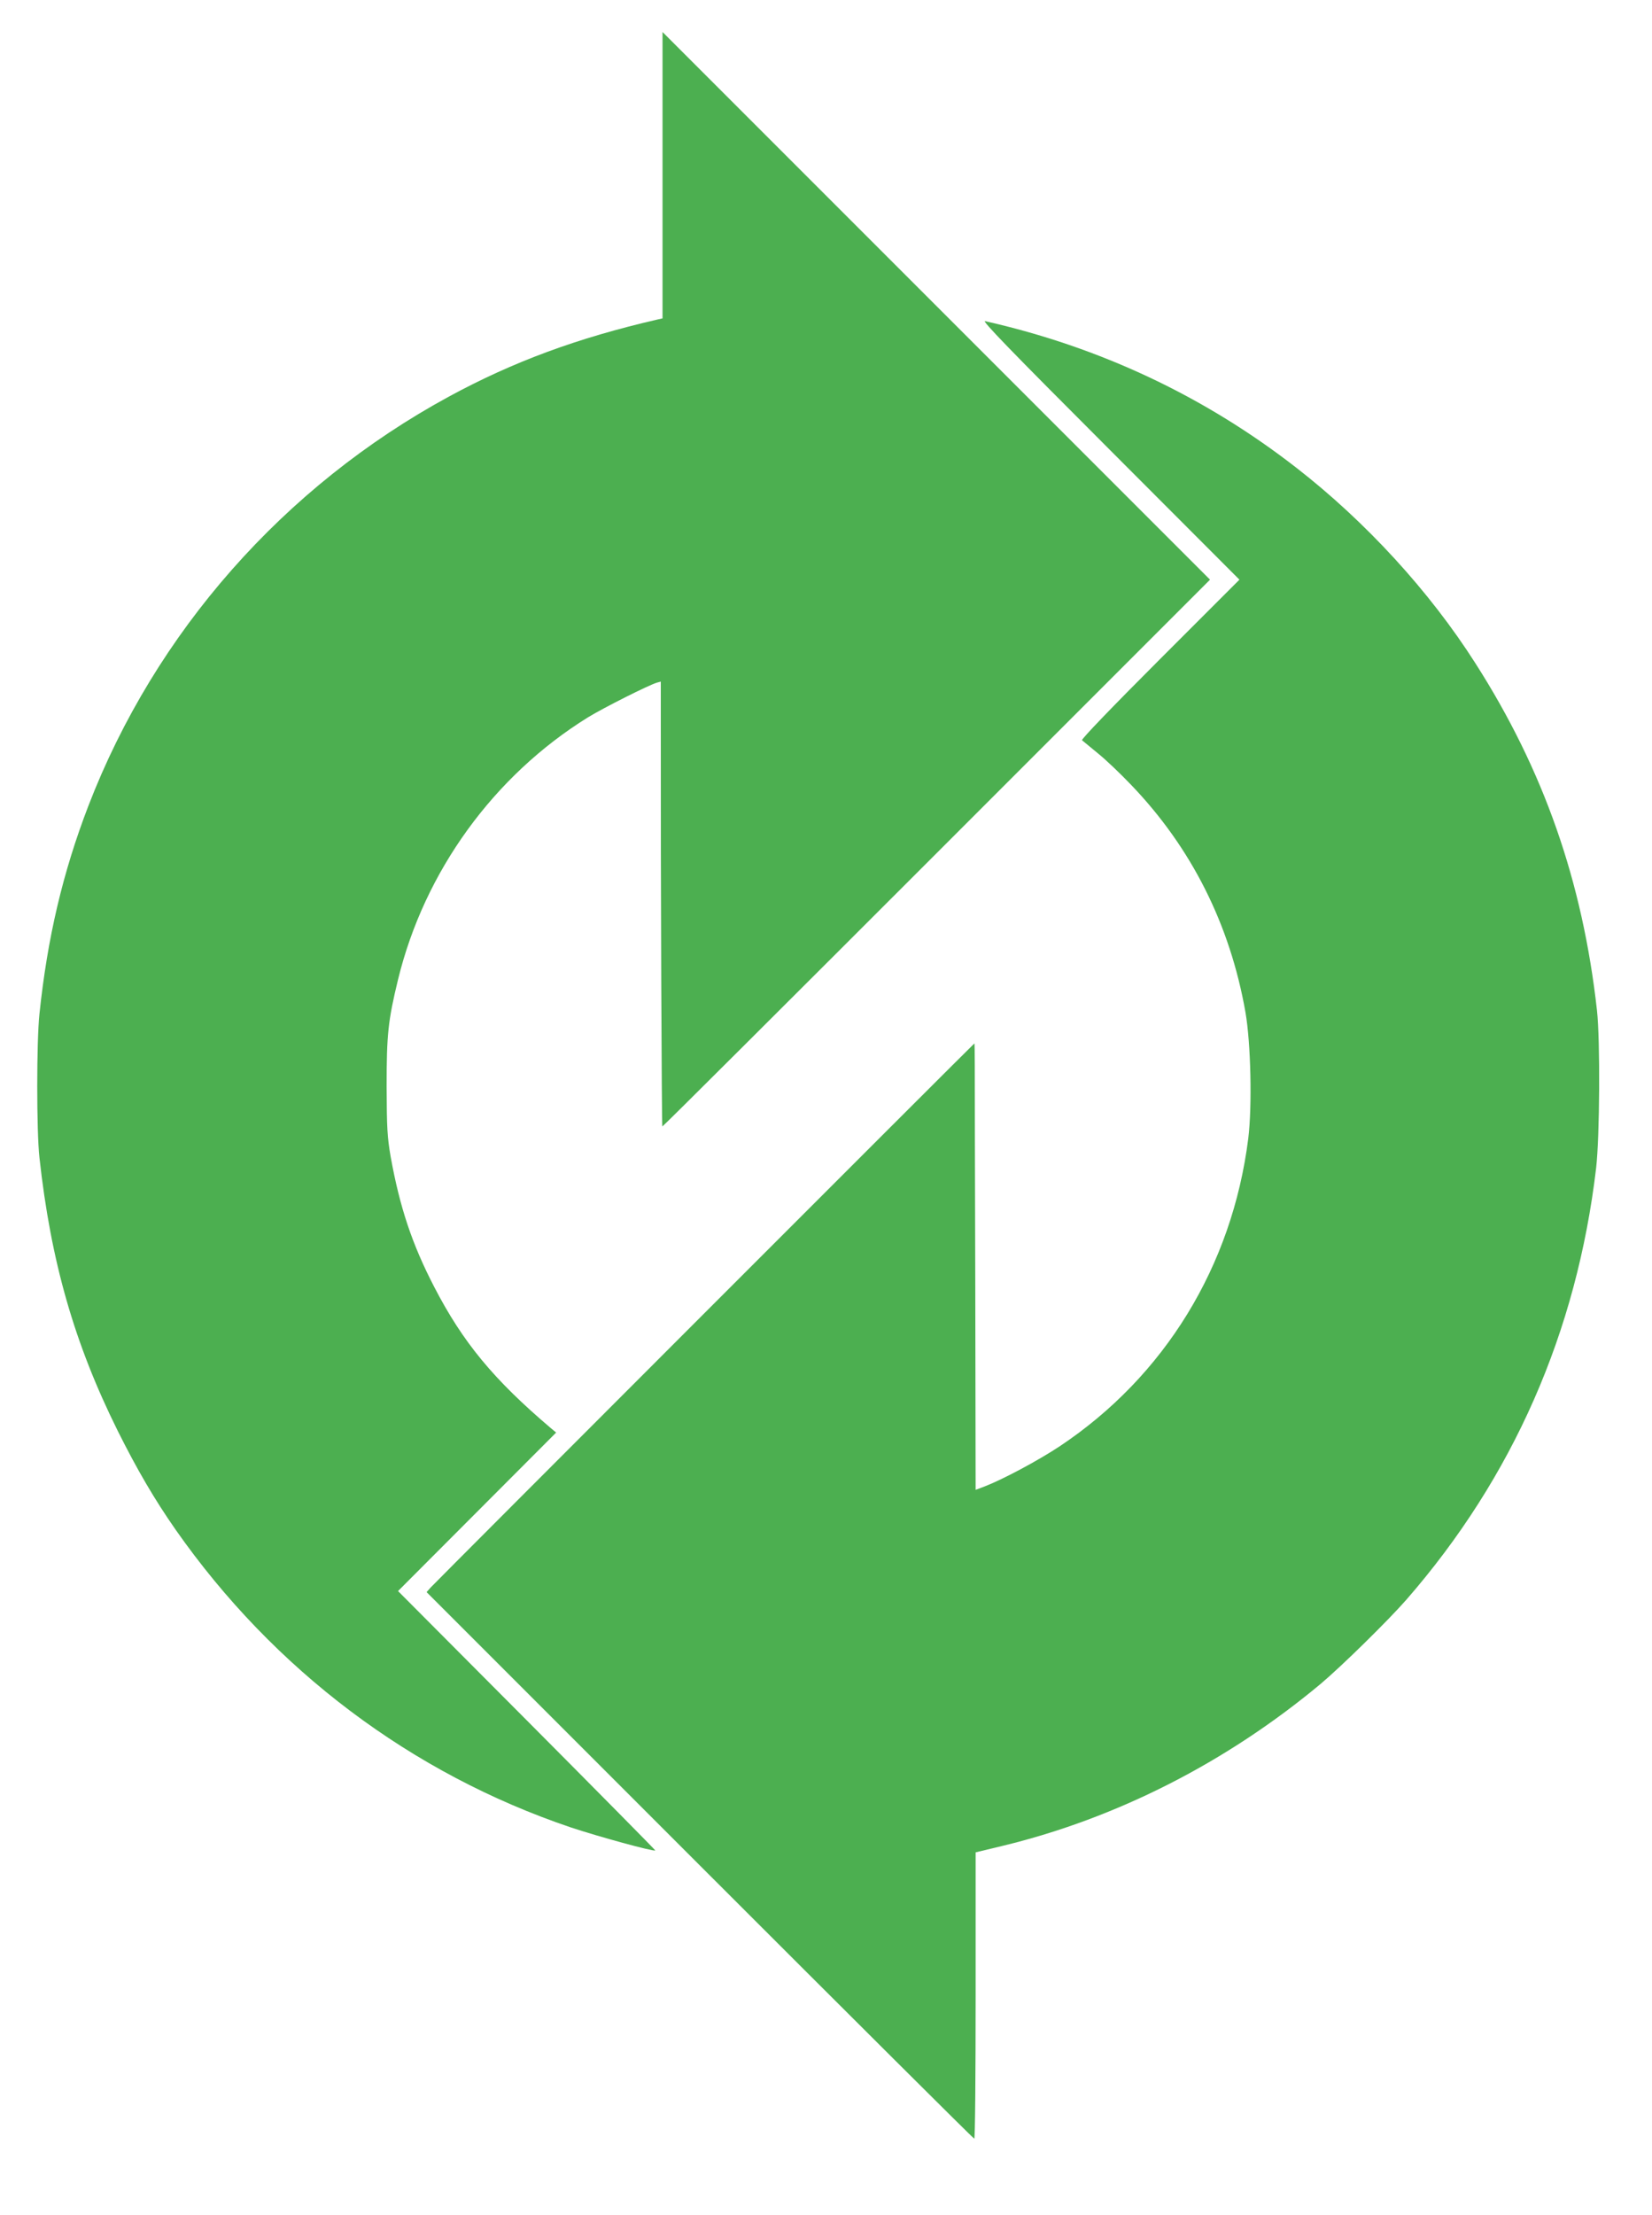
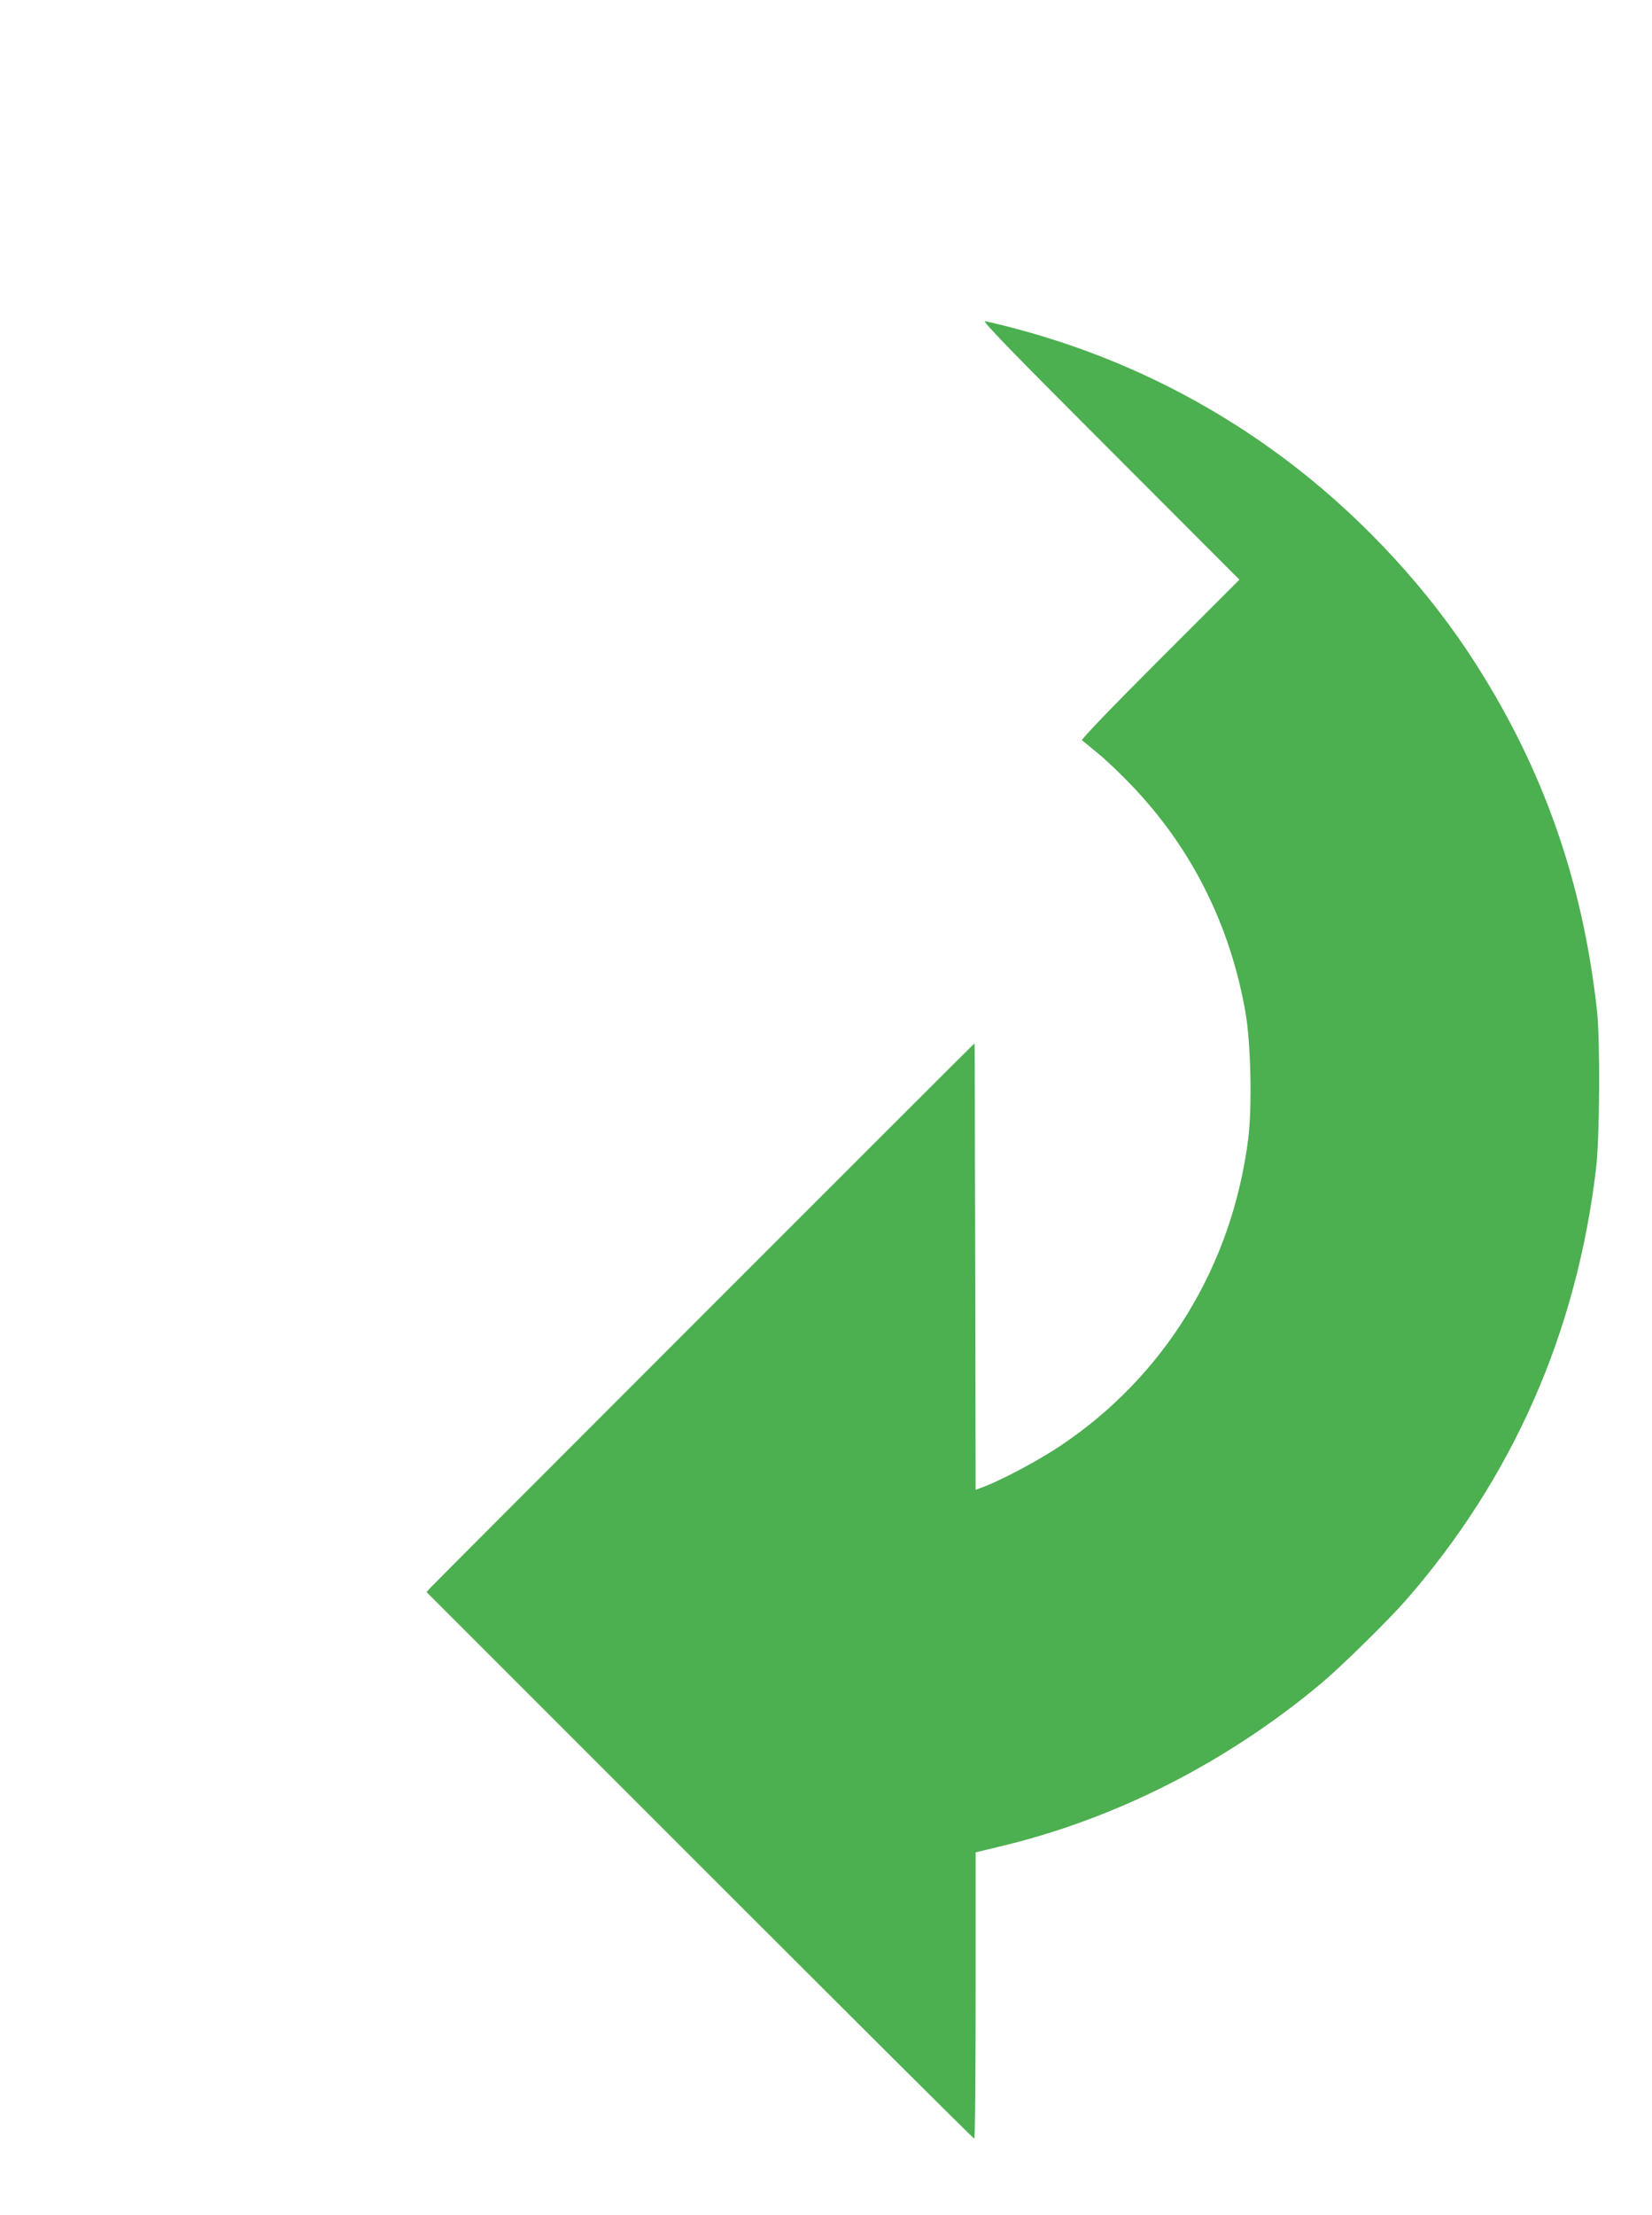
<svg xmlns="http://www.w3.org/2000/svg" version="1.0" width="955pt" height="1280pt" viewBox="0 0 955 1280" preserveAspectRatio="xMidYMid meet">
  <g transform="translate(0,1280) scale(0.1,-0.1)" fill="#4caf50" stroke="none">
-     <path d="M3830 11788 l0 -828 -27 -6 c-465 -107 -838 -245 -1208 -446 -953 -518 -1697 -1361 -2084 -2365 -148 -385 -237 -763 -283 -1203 -17 -161 -17 -677 0 -830 66 -601 202 -1075 453 -1580 113 -226 212 -395 334 -570 568 -811 1364 -1410 2285 -1721 156 -52 480 -141 488 -133 2 1 -332 339 -742 751 l-745 748 457 458 457 458 -30 25 c-331 281 -509 496 -675 817 -128 247 -199 460 -252 754 -19 112 -22 162 -23 403 0 301 8 380 66 619 152 624 553 1178 1099 1516 90 55 350 186 398 200 l22 6 0 -238 c-1 -866 5 -2333 9 -2333 4 0 717 711 1586 1580 l1580 1580 -1583 1583 -1582 1582 0 -827z" />
    <path d="M6415 10201 l750 -751 -460 -460 c-275 -275 -456 -463 -450 -468 6 -5 46 -38 91 -75 45 -36 131 -118 192 -182 349 -363 573 -808 662 -1316 31 -179 39 -542 16 -729 -93 -738 -484 -1375 -1091 -1779 -126 -83 -324 -189 -432 -231 l-53 -20 -2 1163 c-2 639 -3 1219 -3 1290 0 70 -1 127 -2 127 -3 0 -3112 -3110 -3143 -3144 l-24 -27 1579 -1579 c869 -869 1583 -1580 1587 -1580 5 0 8 372 8 828 l0 827 158 38 c660 160 1294 483 1837 936 121 102 387 363 495 486 616 707 985 1545 1097 2495 21 183 24 735 5 910 -83 747 -309 1391 -703 2007 -265 416 -634 818 -1034 1129 -532 414 -1136 698 -1800 848 -23 6 140 -163 720 -743z" />
  </g>
</svg>